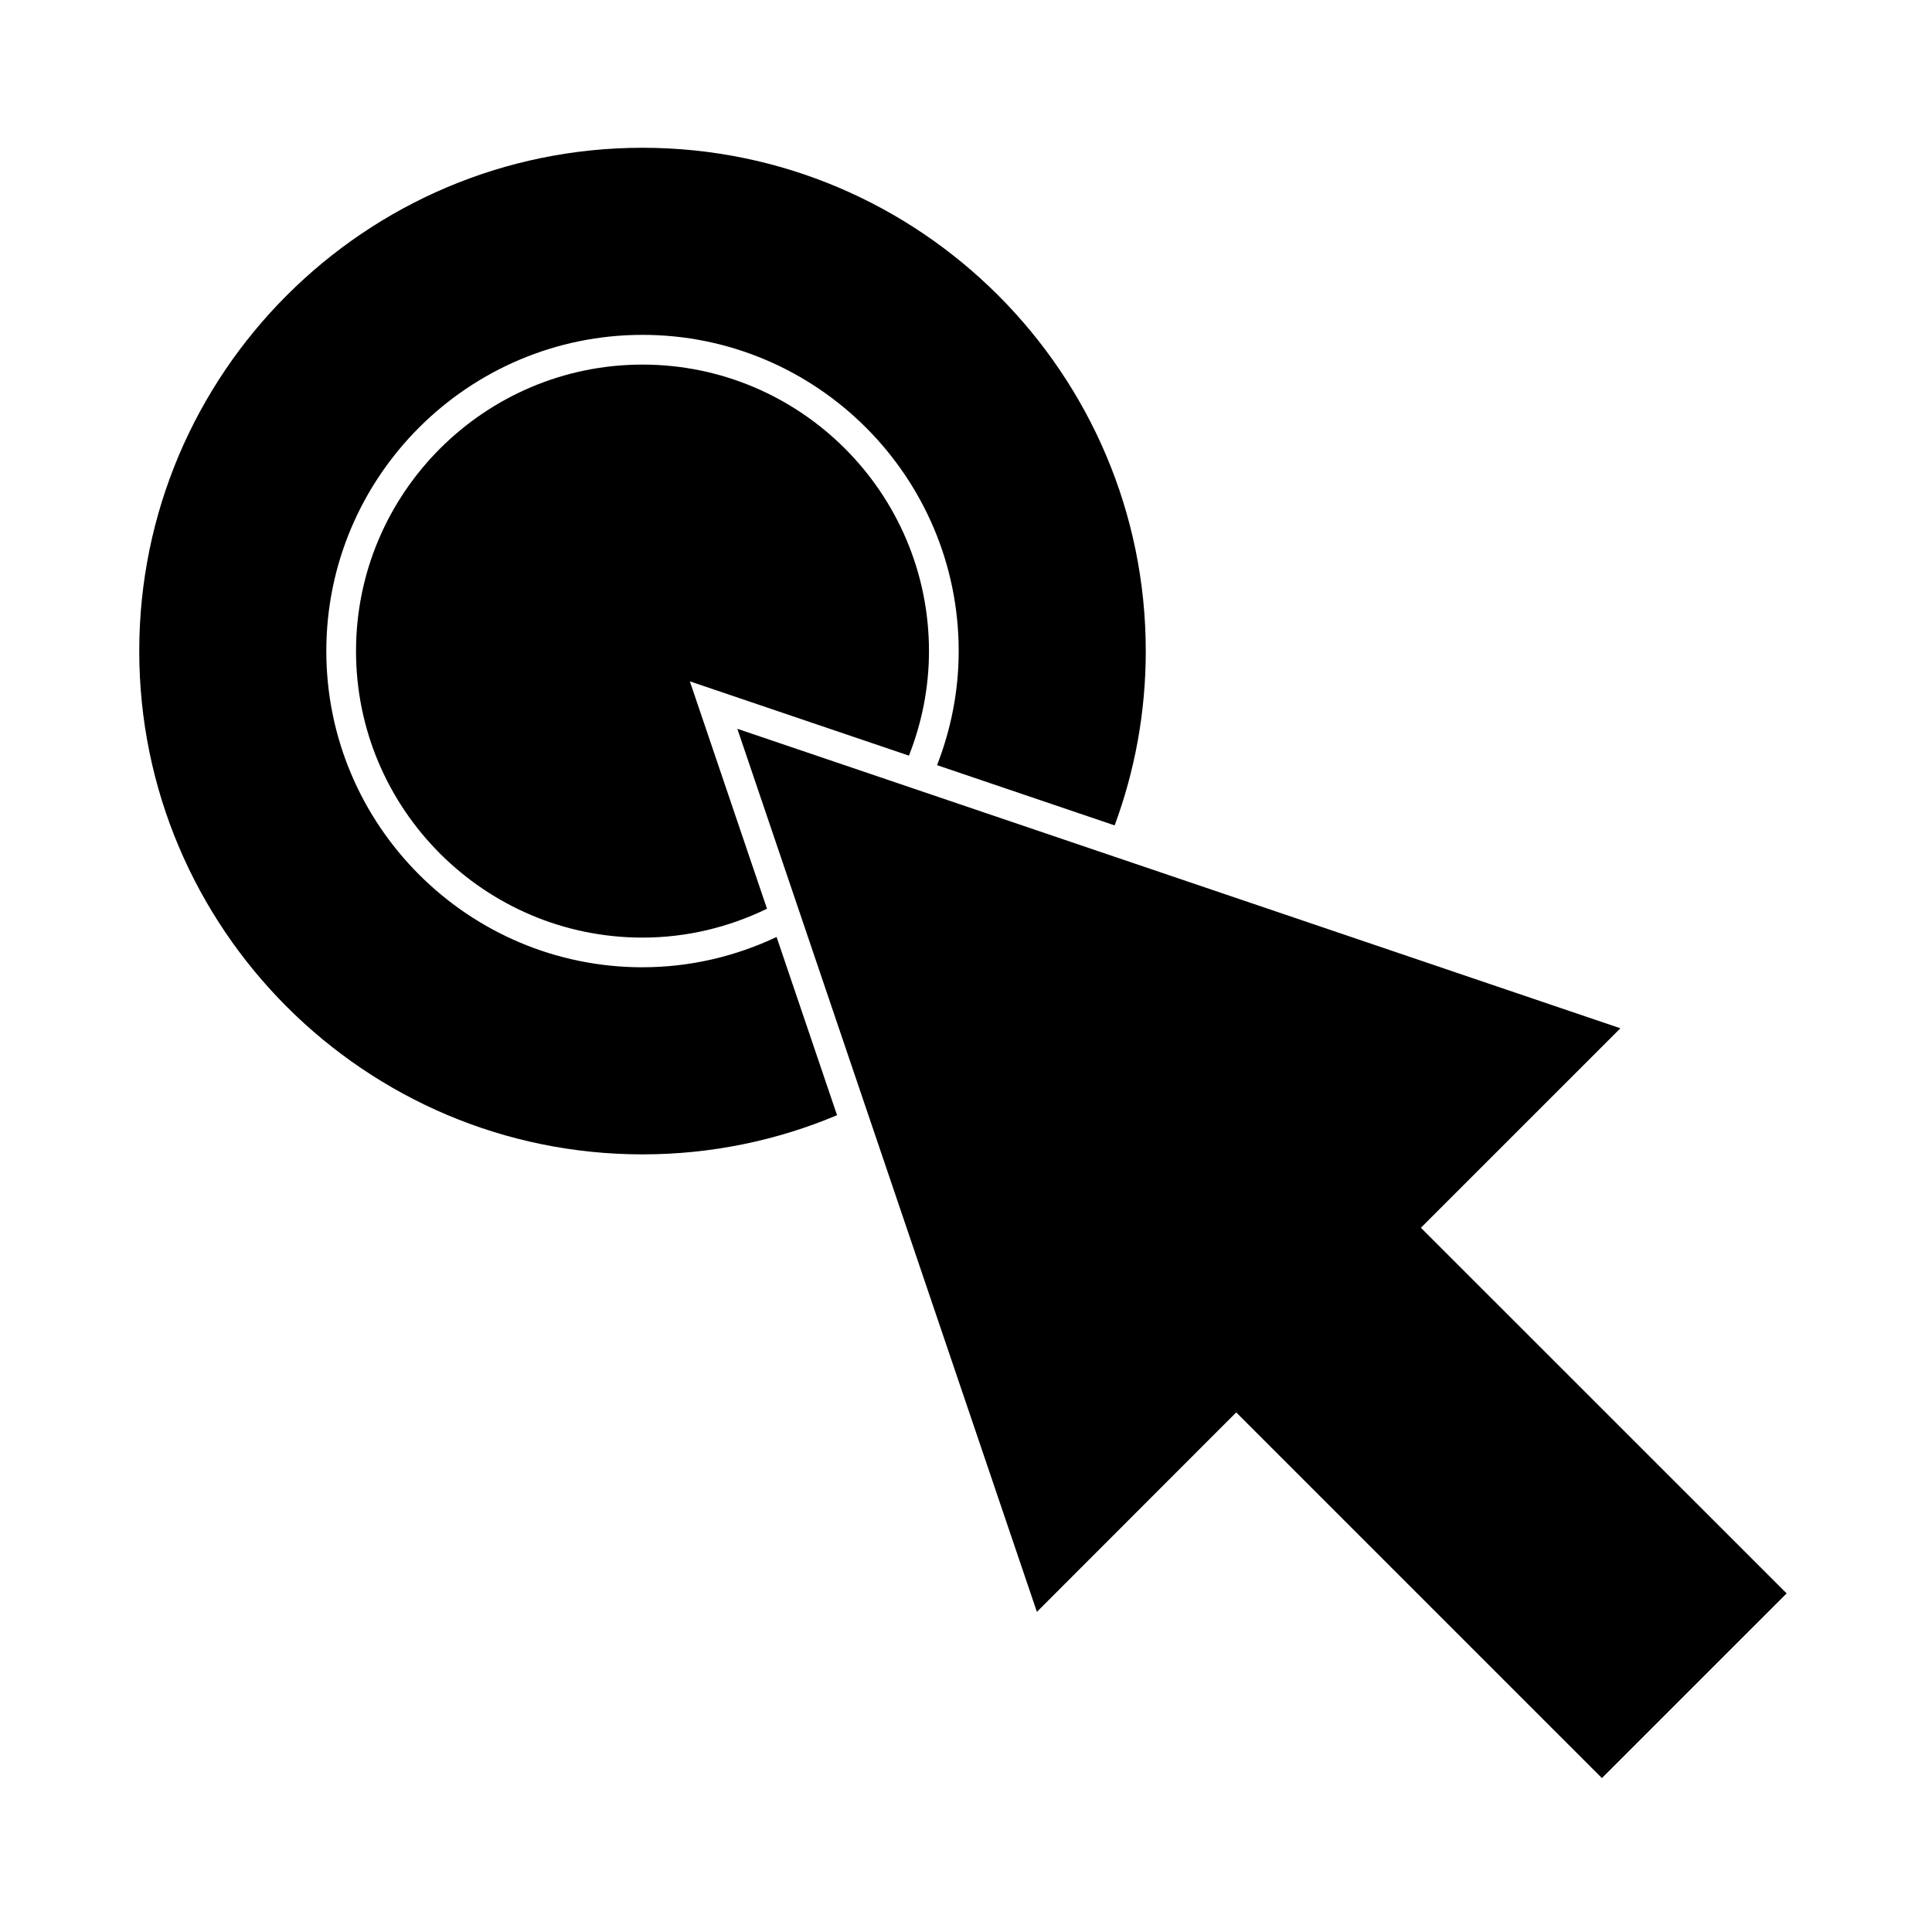
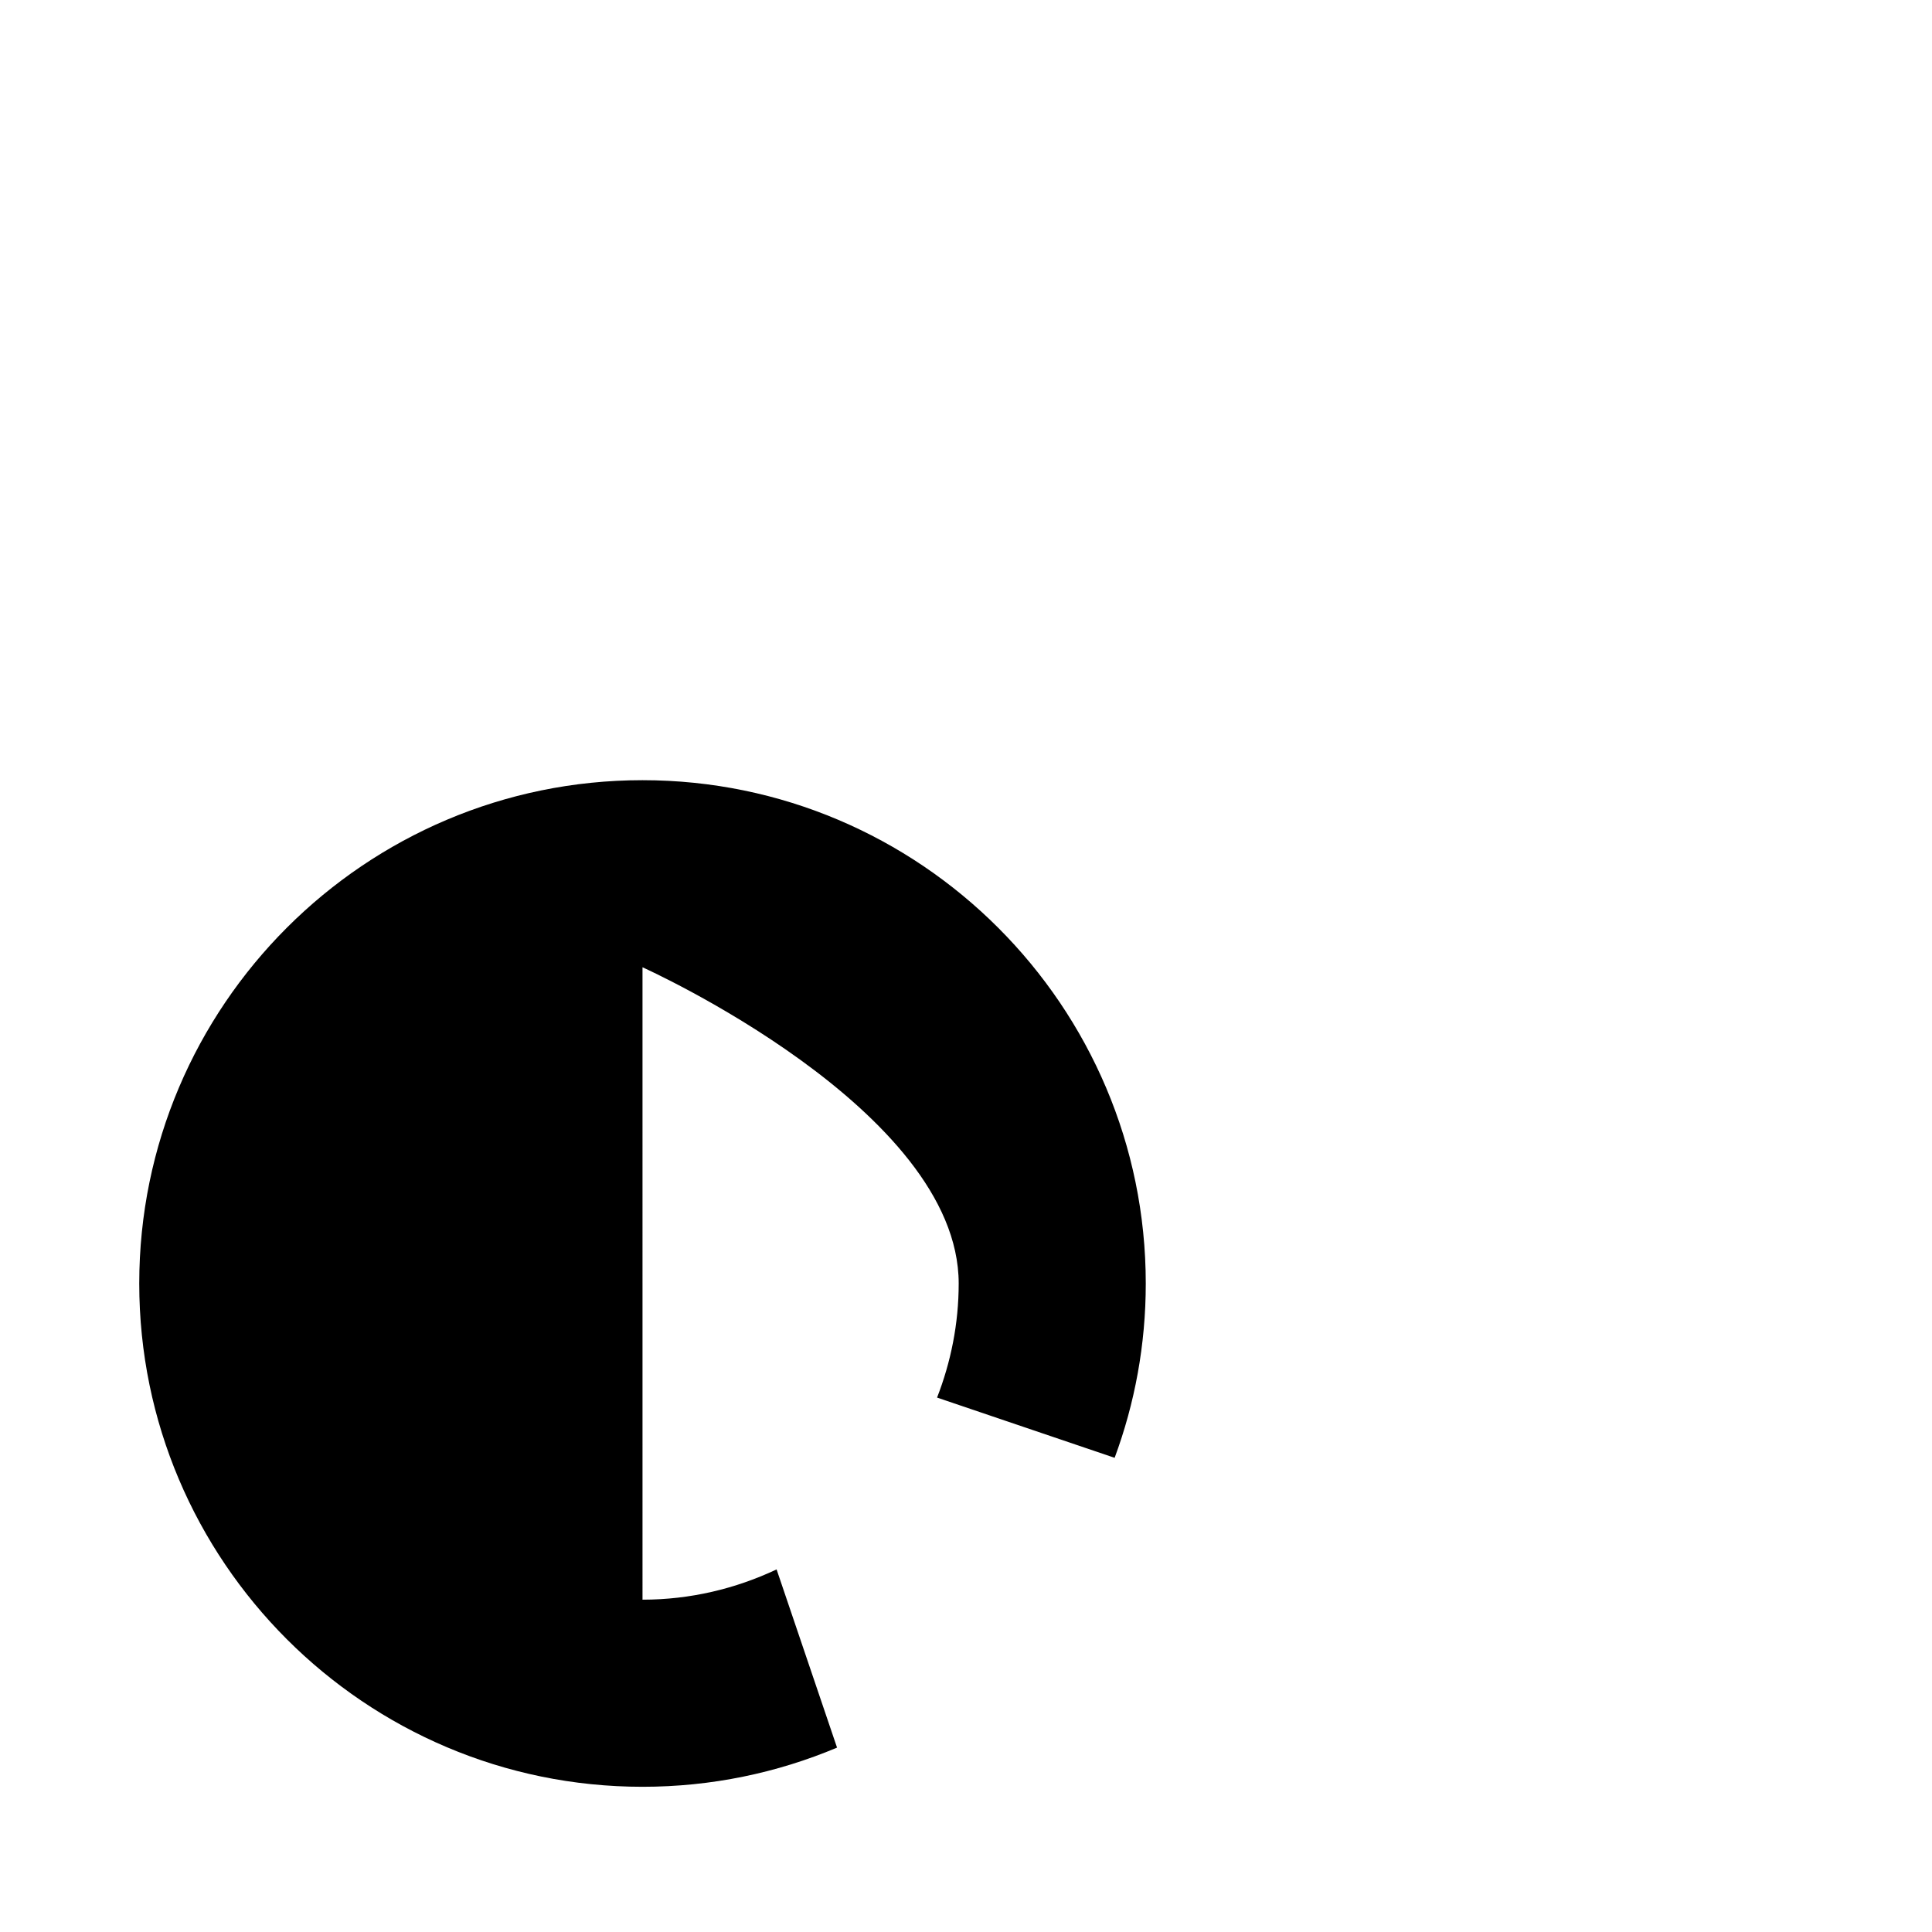
<svg xmlns="http://www.w3.org/2000/svg" fill="#000000" width="800px" height="800px" version="1.1" viewBox="144 144 512 512">
  <g>
-     <path d="m520.55 469.37 52.871-52.863-129.52-43.926-3.707-1.254-3.785-1.285-47.285-16.039-3.727-1.266-3.777-1.281-42.219-14.316 14.867 43.828 1.301 3.84 1.285 3.785 16.168 47.668 1.293 3.805 1.266 3.727 43.207 127.37 52.824-52.863 96.914 96.91 48.949-48.941z" />
-     <path d="m314.27 400.34c-46.203 0-83.793-37.59-83.793-83.801 0-46.207 37.59-83.797 83.793-83.797s83.793 37.598 83.793 83.801c0 10.668-2.078 20.84-5.731 30.234l47.059 15.961c5.332-14.402 8.25-29.957 8.25-46.188 0-73.551-59.828-133.39-133.37-133.39-73.543-0.004-133.37 59.828-133.37 133.38s59.828 133.38 133.37 133.38c18.27 0 35.691-3.699 51.555-10.379l-16.023-47.227c-10.797 5.086-22.816 8.02-35.531 8.02z" />
-     <path d="m314.27 240.62c-41.863 0-75.922 34.059-75.922 75.926 0 41.867 34.059 75.926 75.922 75.926 11.836 0 23-2.801 32.992-7.652l-20.445-60.258 58.059 19.691c3.391-8.598 5.312-17.922 5.312-27.703 0.004-41.871-34.055-75.93-75.918-75.93z" />
+     <path d="m314.27 400.34s83.793 37.598 83.793 83.801c0 10.668-2.078 20.84-5.731 30.234l47.059 15.961c5.332-14.402 8.25-29.957 8.25-46.188 0-73.551-59.828-133.39-133.37-133.39-73.543-0.004-133.37 59.828-133.37 133.38s59.828 133.38 133.37 133.38c18.27 0 35.691-3.699 51.555-10.379l-16.023-47.227c-10.797 5.086-22.816 8.02-35.531 8.02z" />
  </g>
</svg>